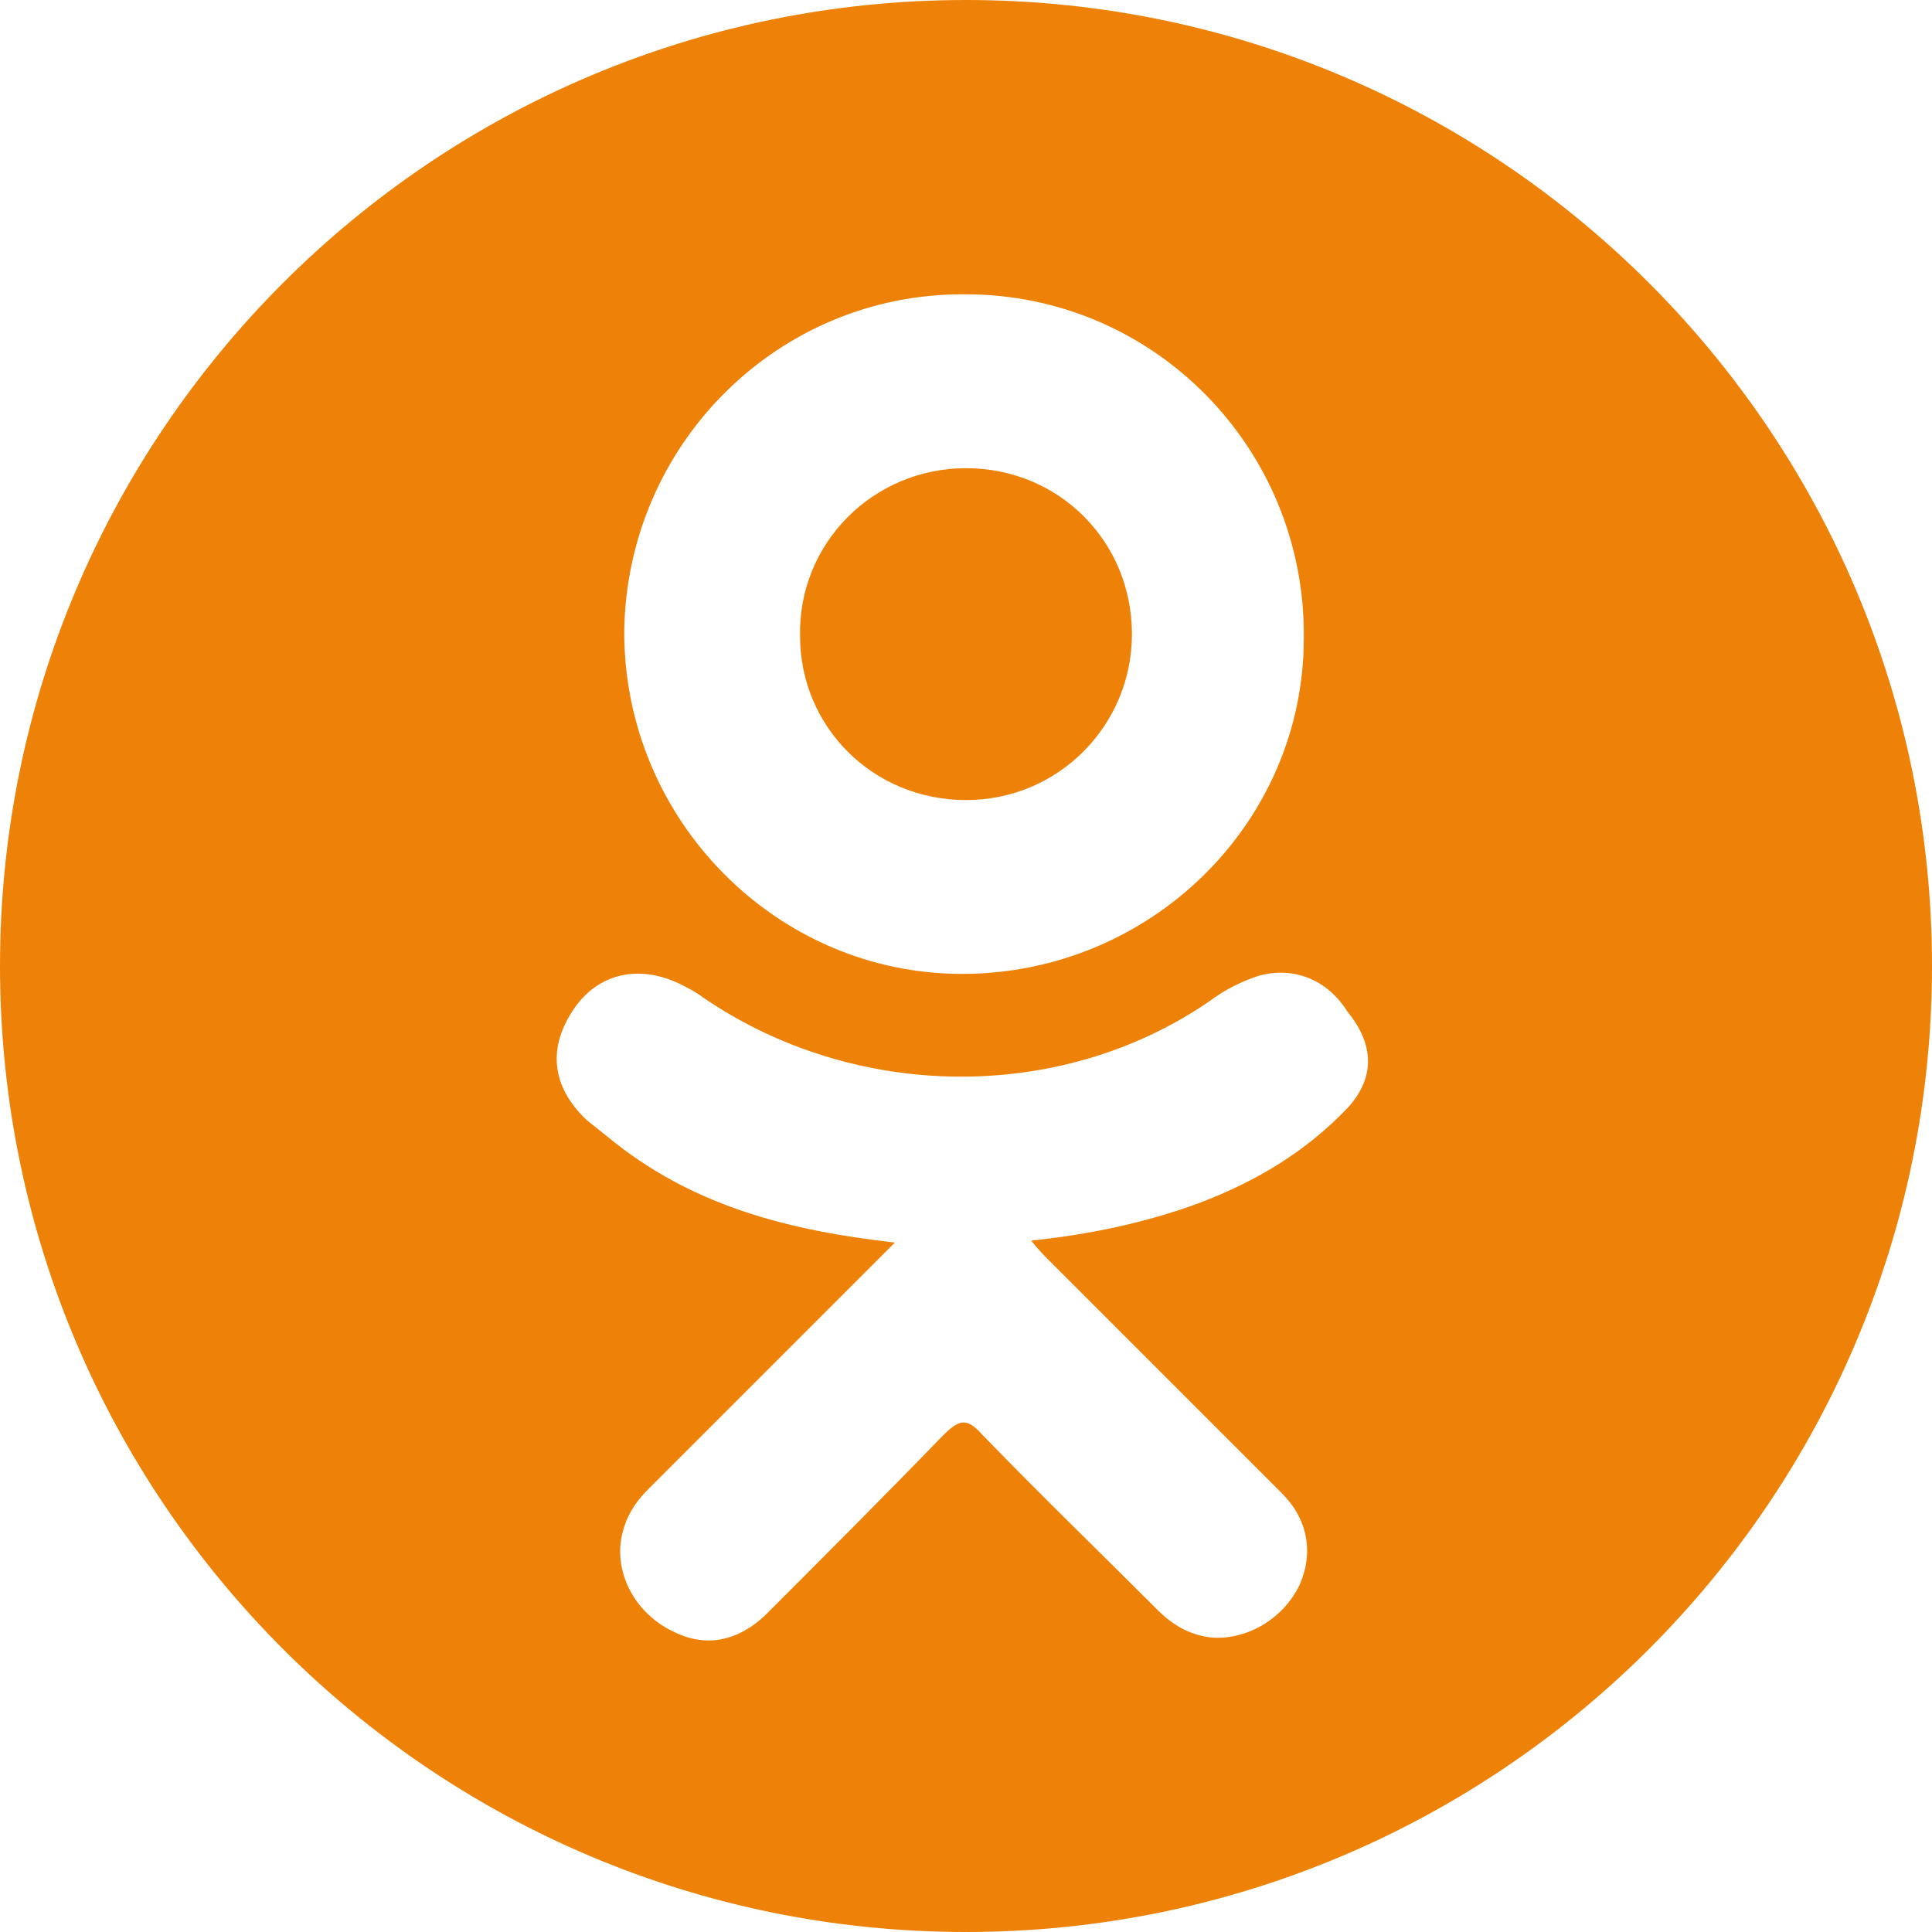
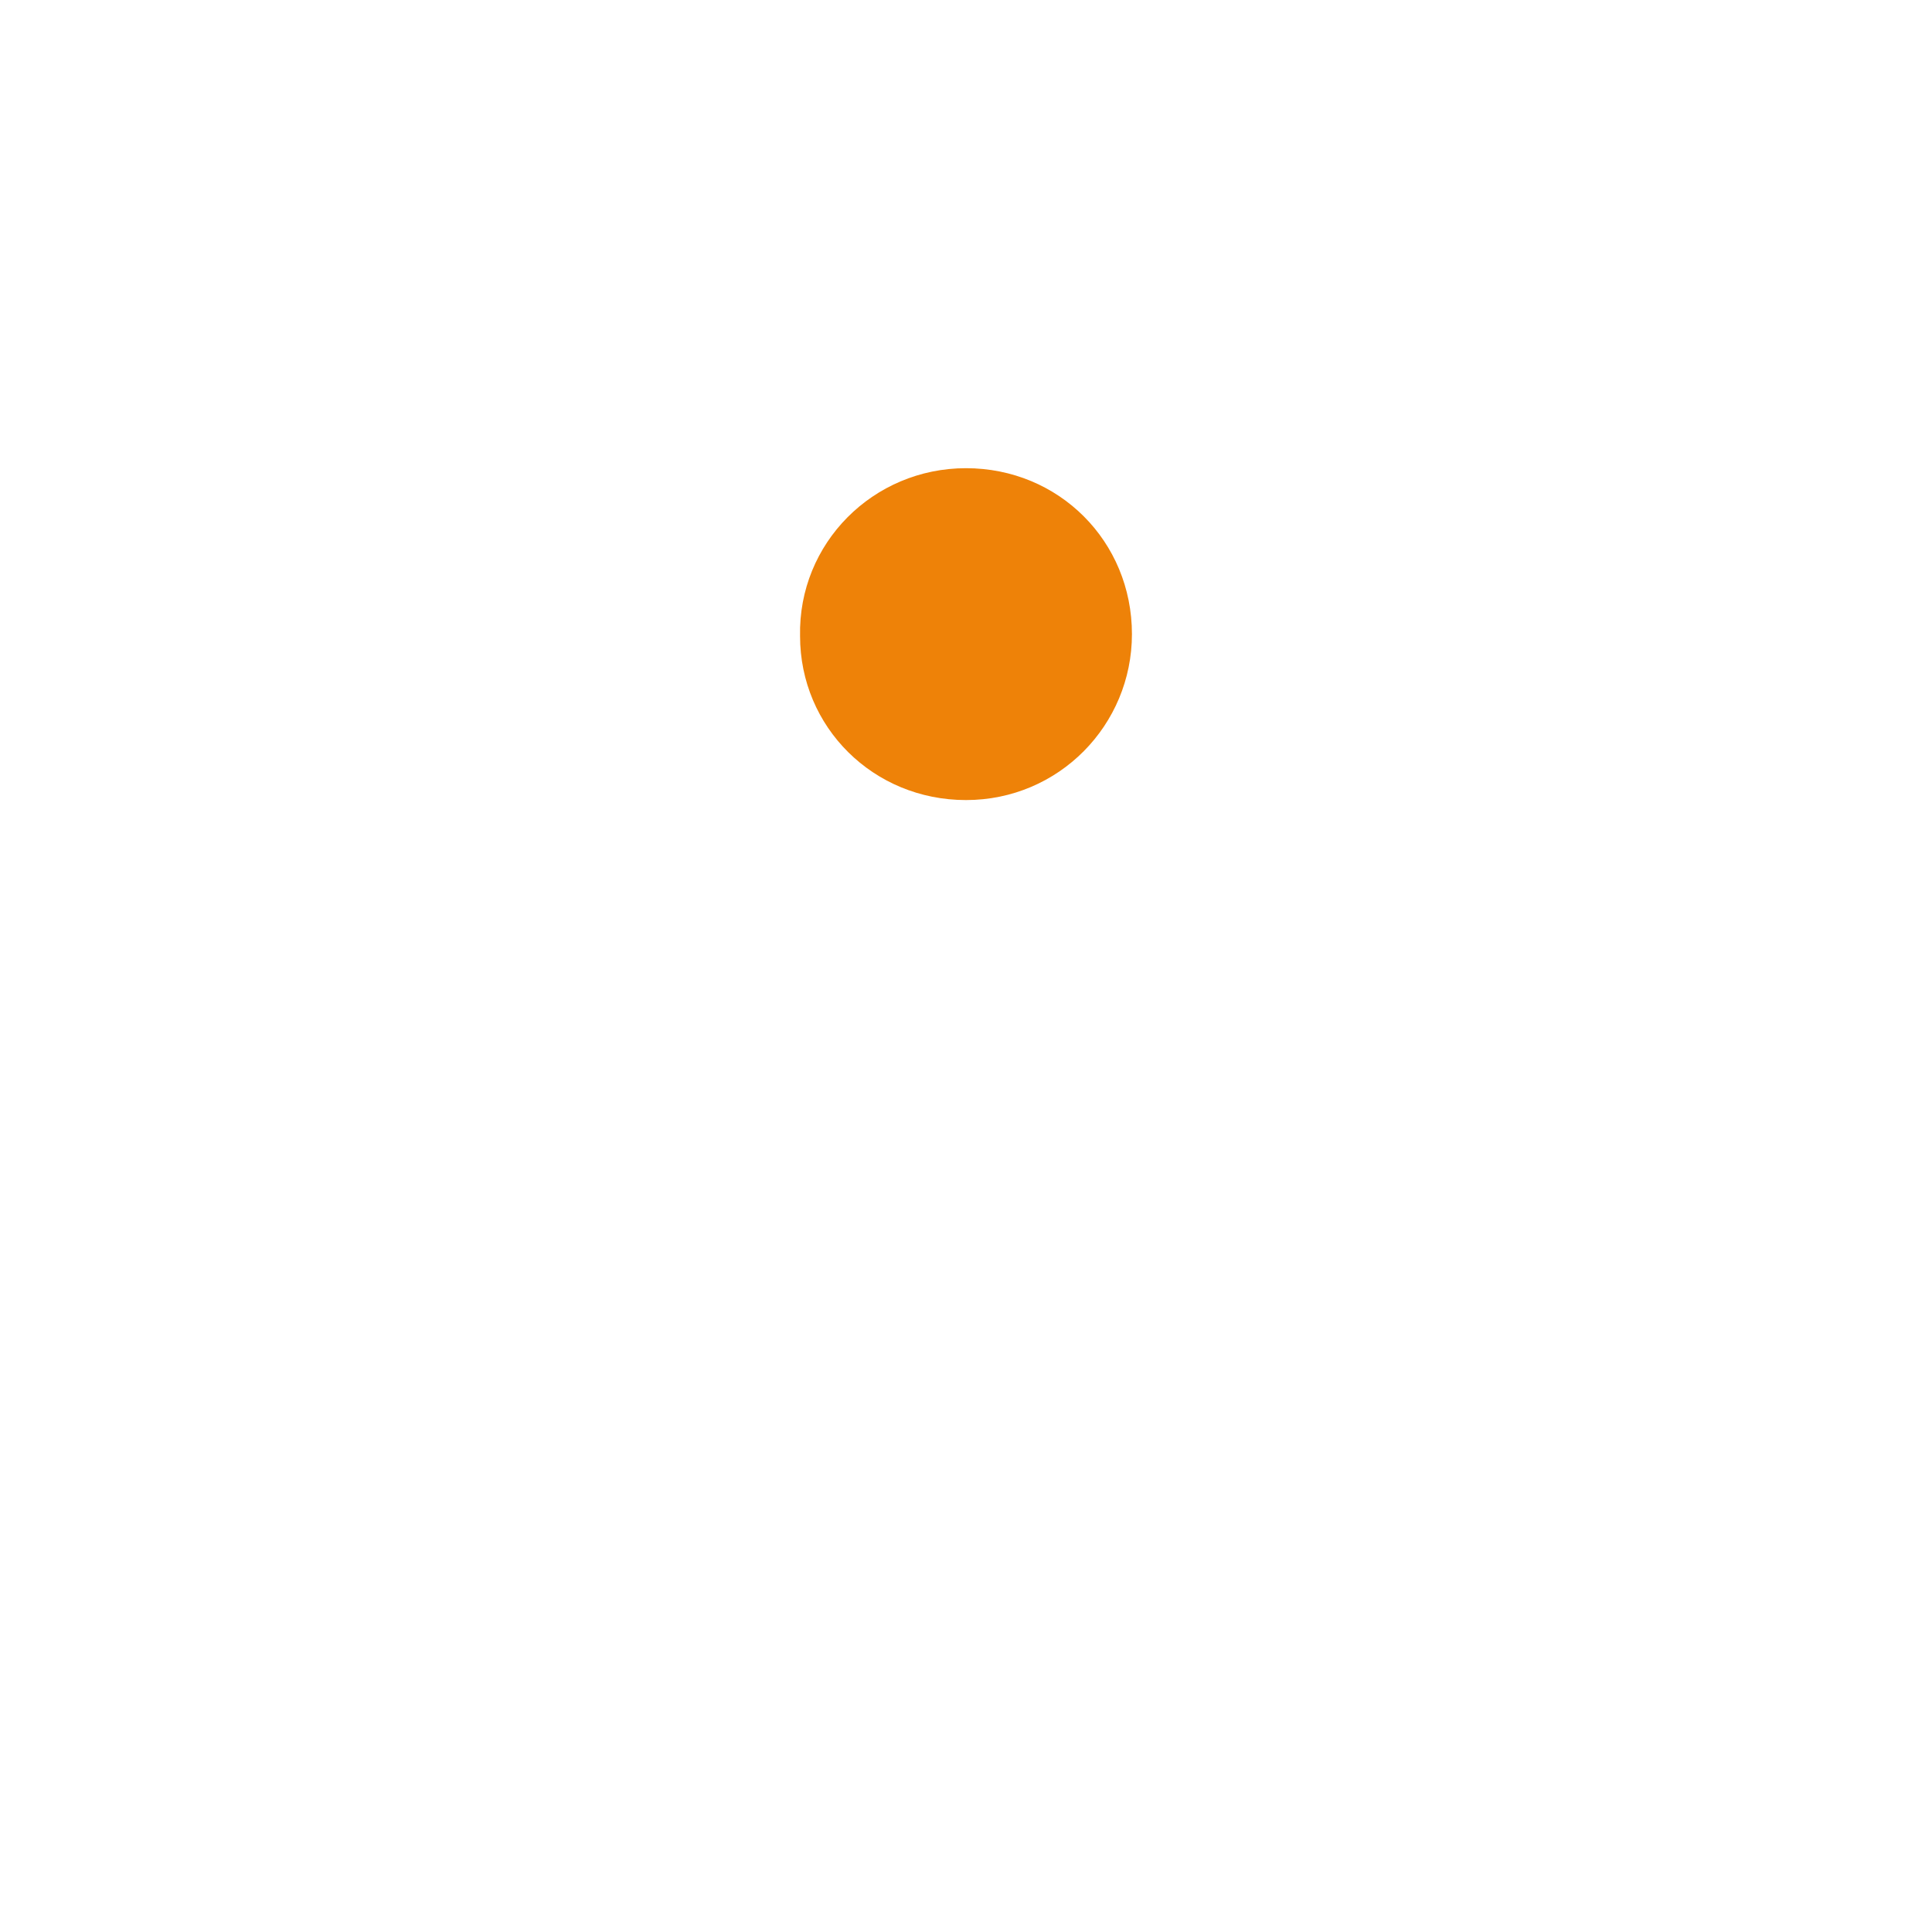
<svg xmlns="http://www.w3.org/2000/svg" width="512" height="512" viewBox="0 0 97.8 97.8">
  <style>.a{fill:#ee8208;}</style>
  <path d="M48.9 40.5c4.7 0 8.4-3.8 8.4-8.4 0-4.7-3.7-8.4-8.4-8.4 -4.7 0-8.5 3.8-8.4 8.5C40.5 36.8 44.2 40.5 48.9 40.5z" class="a" />
-   <path d="M48.9 0C21.9 0 0 21.9 0 48.9S21.9 97.8 48.9 97.8 97.8 75.9 97.8 48.9 75.9 0 48.9 0zM48.9 14.9c9.5 0 17.2 7.8 17.1 17.4 0 9.4-7.8 17-17.3 17 -9.4 0-17.1-7.8-17.1-17.3C31.7 22.5 39.4 14.8 48.9 14.9zM68.2 56.1c-2.1 2.2-4.6 3.7-7.5 4.8 -2.7 1-5.6 1.6-8.5 1.9 0.4 0.5 0.6 0.7 0.9 1 3.9 3.9 7.9 7.9 11.8 11.8 1.3 1.3 1.6 3 0.9 4.6 -0.8 1.7-2.6 2.8-4.4 2.7 -1.1-0.1-2-0.6-2.8-1.4 -3-3-6-5.9-8.9-8.9 -0.8-0.9-1.2-0.7-2 0.1 -3 3.1-6 6.1-9 9.1 -1.4 1.3-3 1.6-4.6 0.8 -1.7-0.8-2.8-2.5-2.7-4.3 0.1-1.2 0.6-2.1 1.4-2.9 3.9-3.9 7.7-7.7 11.6-11.6 0.3-0.3 0.5-0.5 0.9-0.9 -5.3-0.6-10-1.8-14.1-5 -0.5-0.4-1-0.8-1.5-1.2 -1.8-1.7-2-3.7-0.6-5.7 1.2-1.7 3.2-2.2 5.3-1.2 0.4 0.2 0.8 0.4 1.2 0.7 7.6 5.2 18 5.4 25.6 0.2 0.8-0.6 1.6-1 2.5-1.3 1.8-0.5 3.5 0.2 4.5 1.8C69.6 52.9 69.6 54.6 68.2 56.1z" class="a" />
</svg>